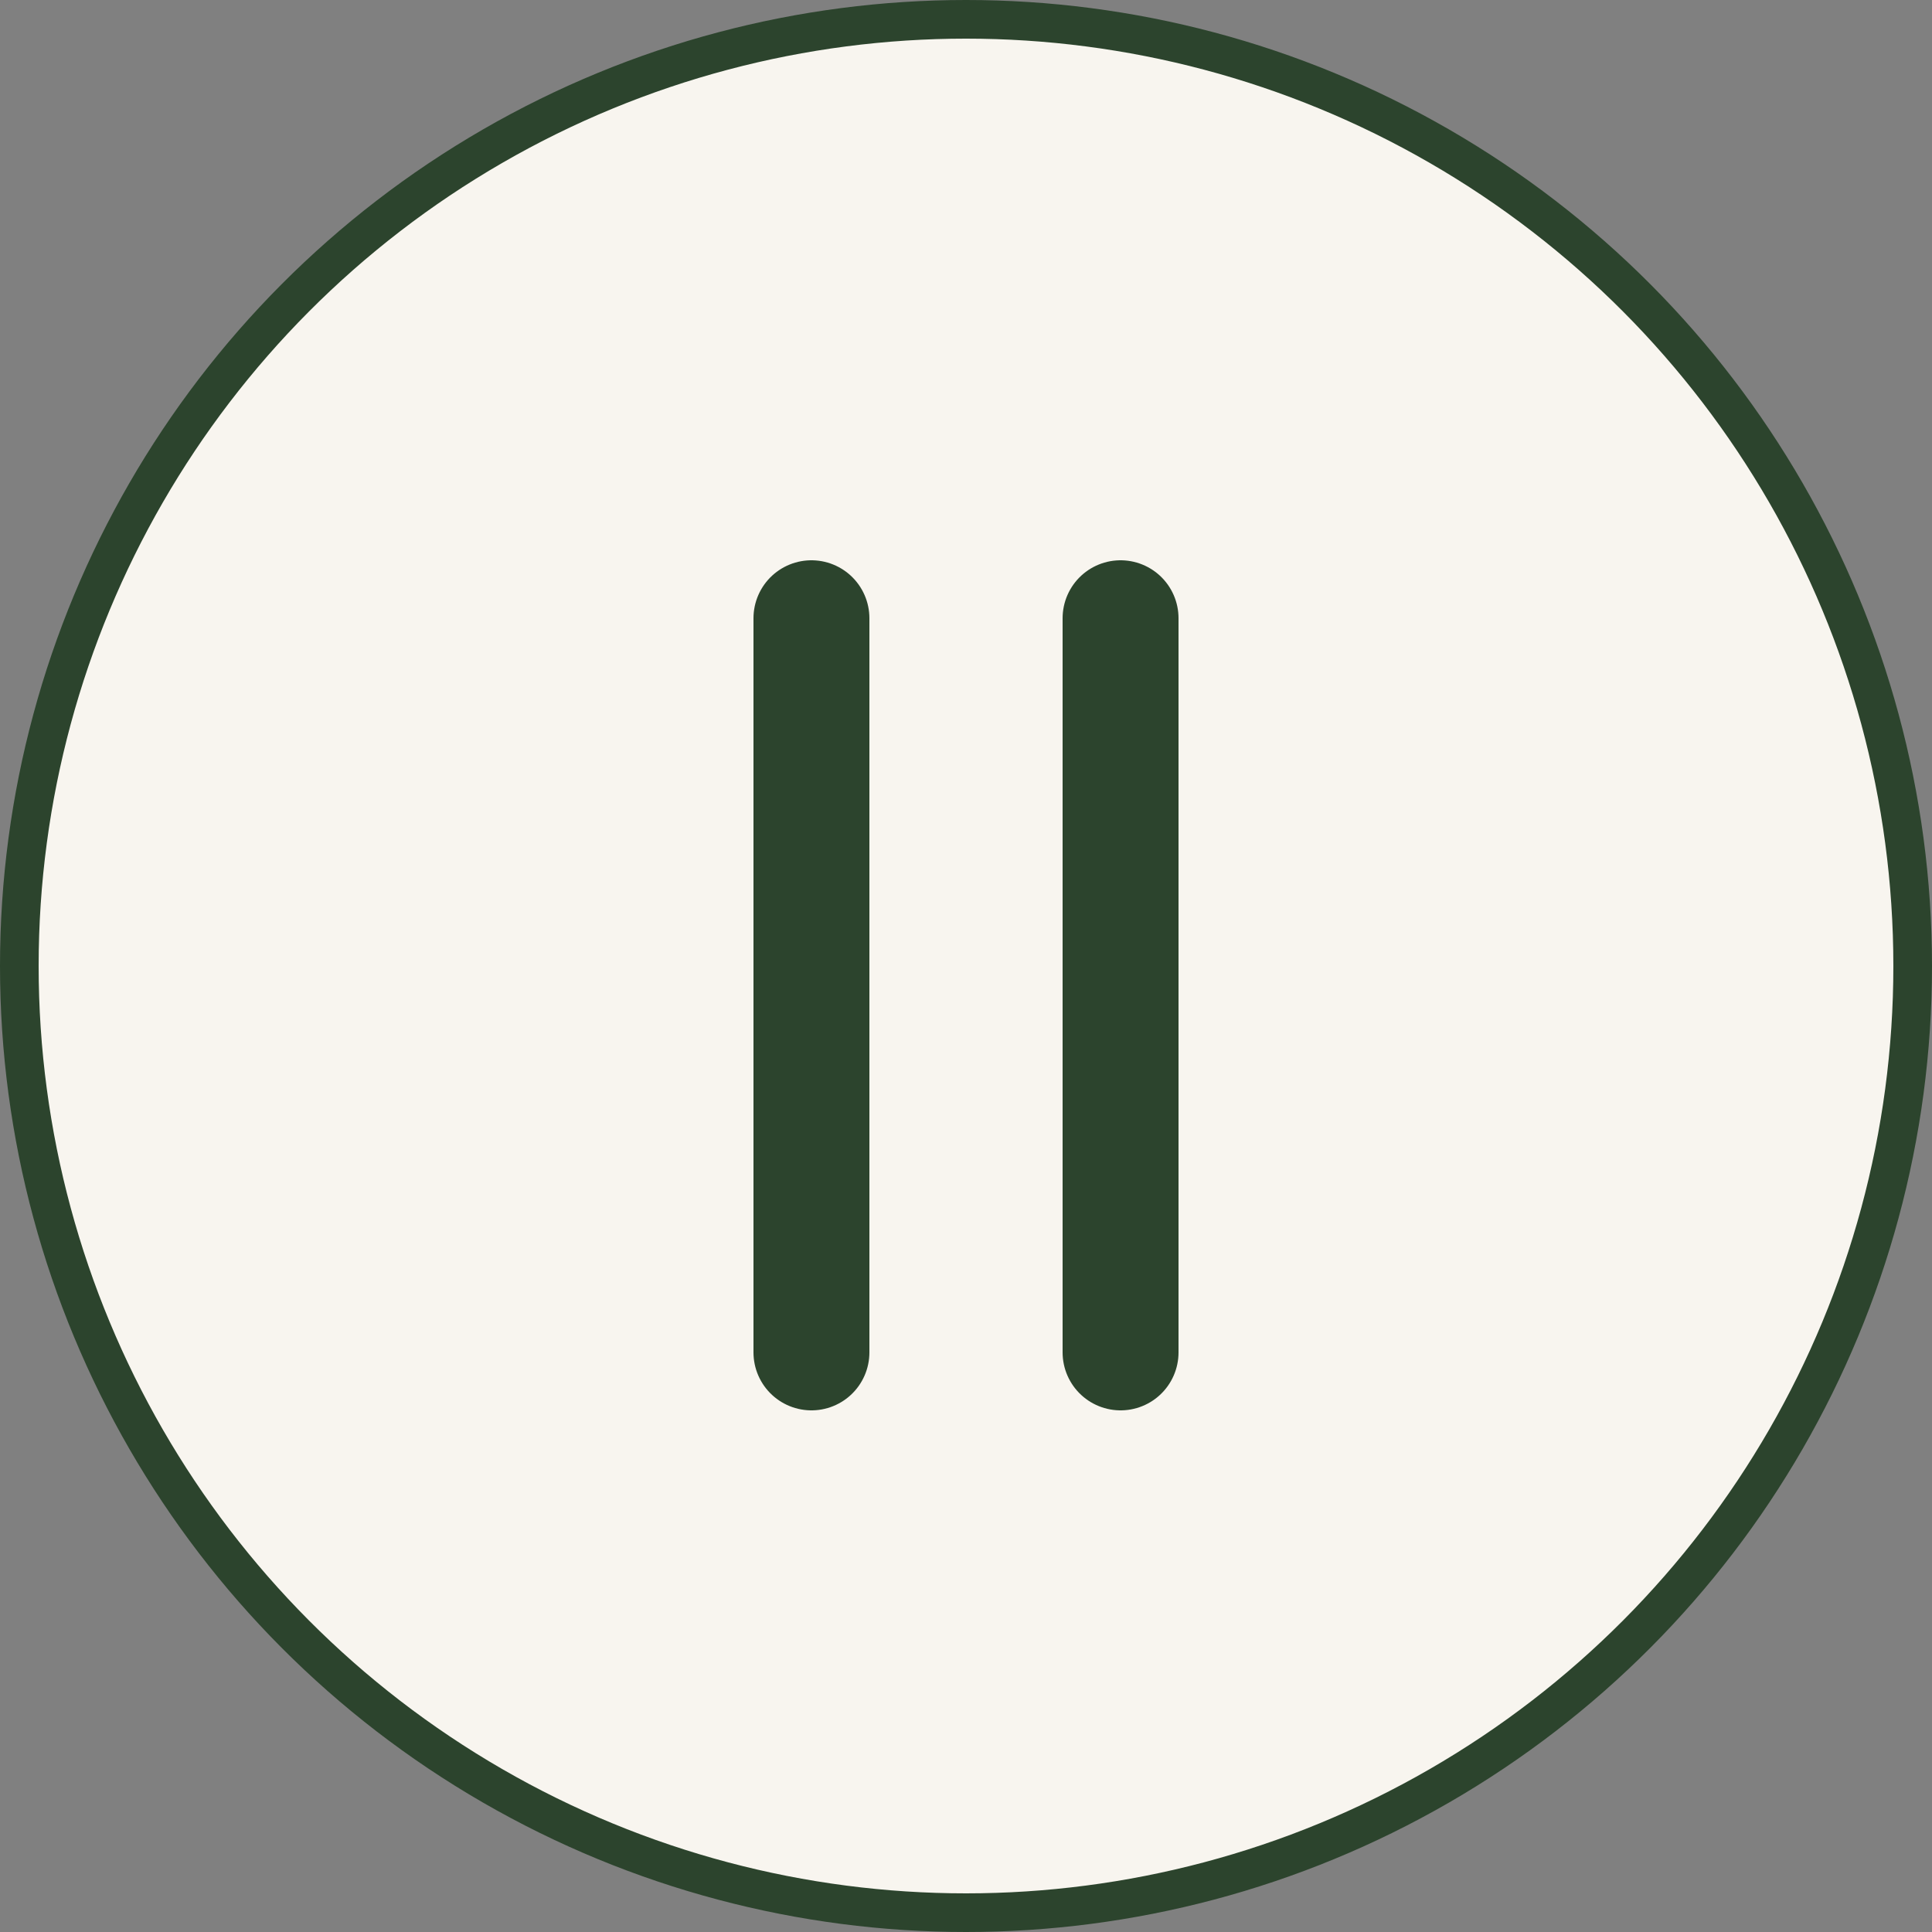
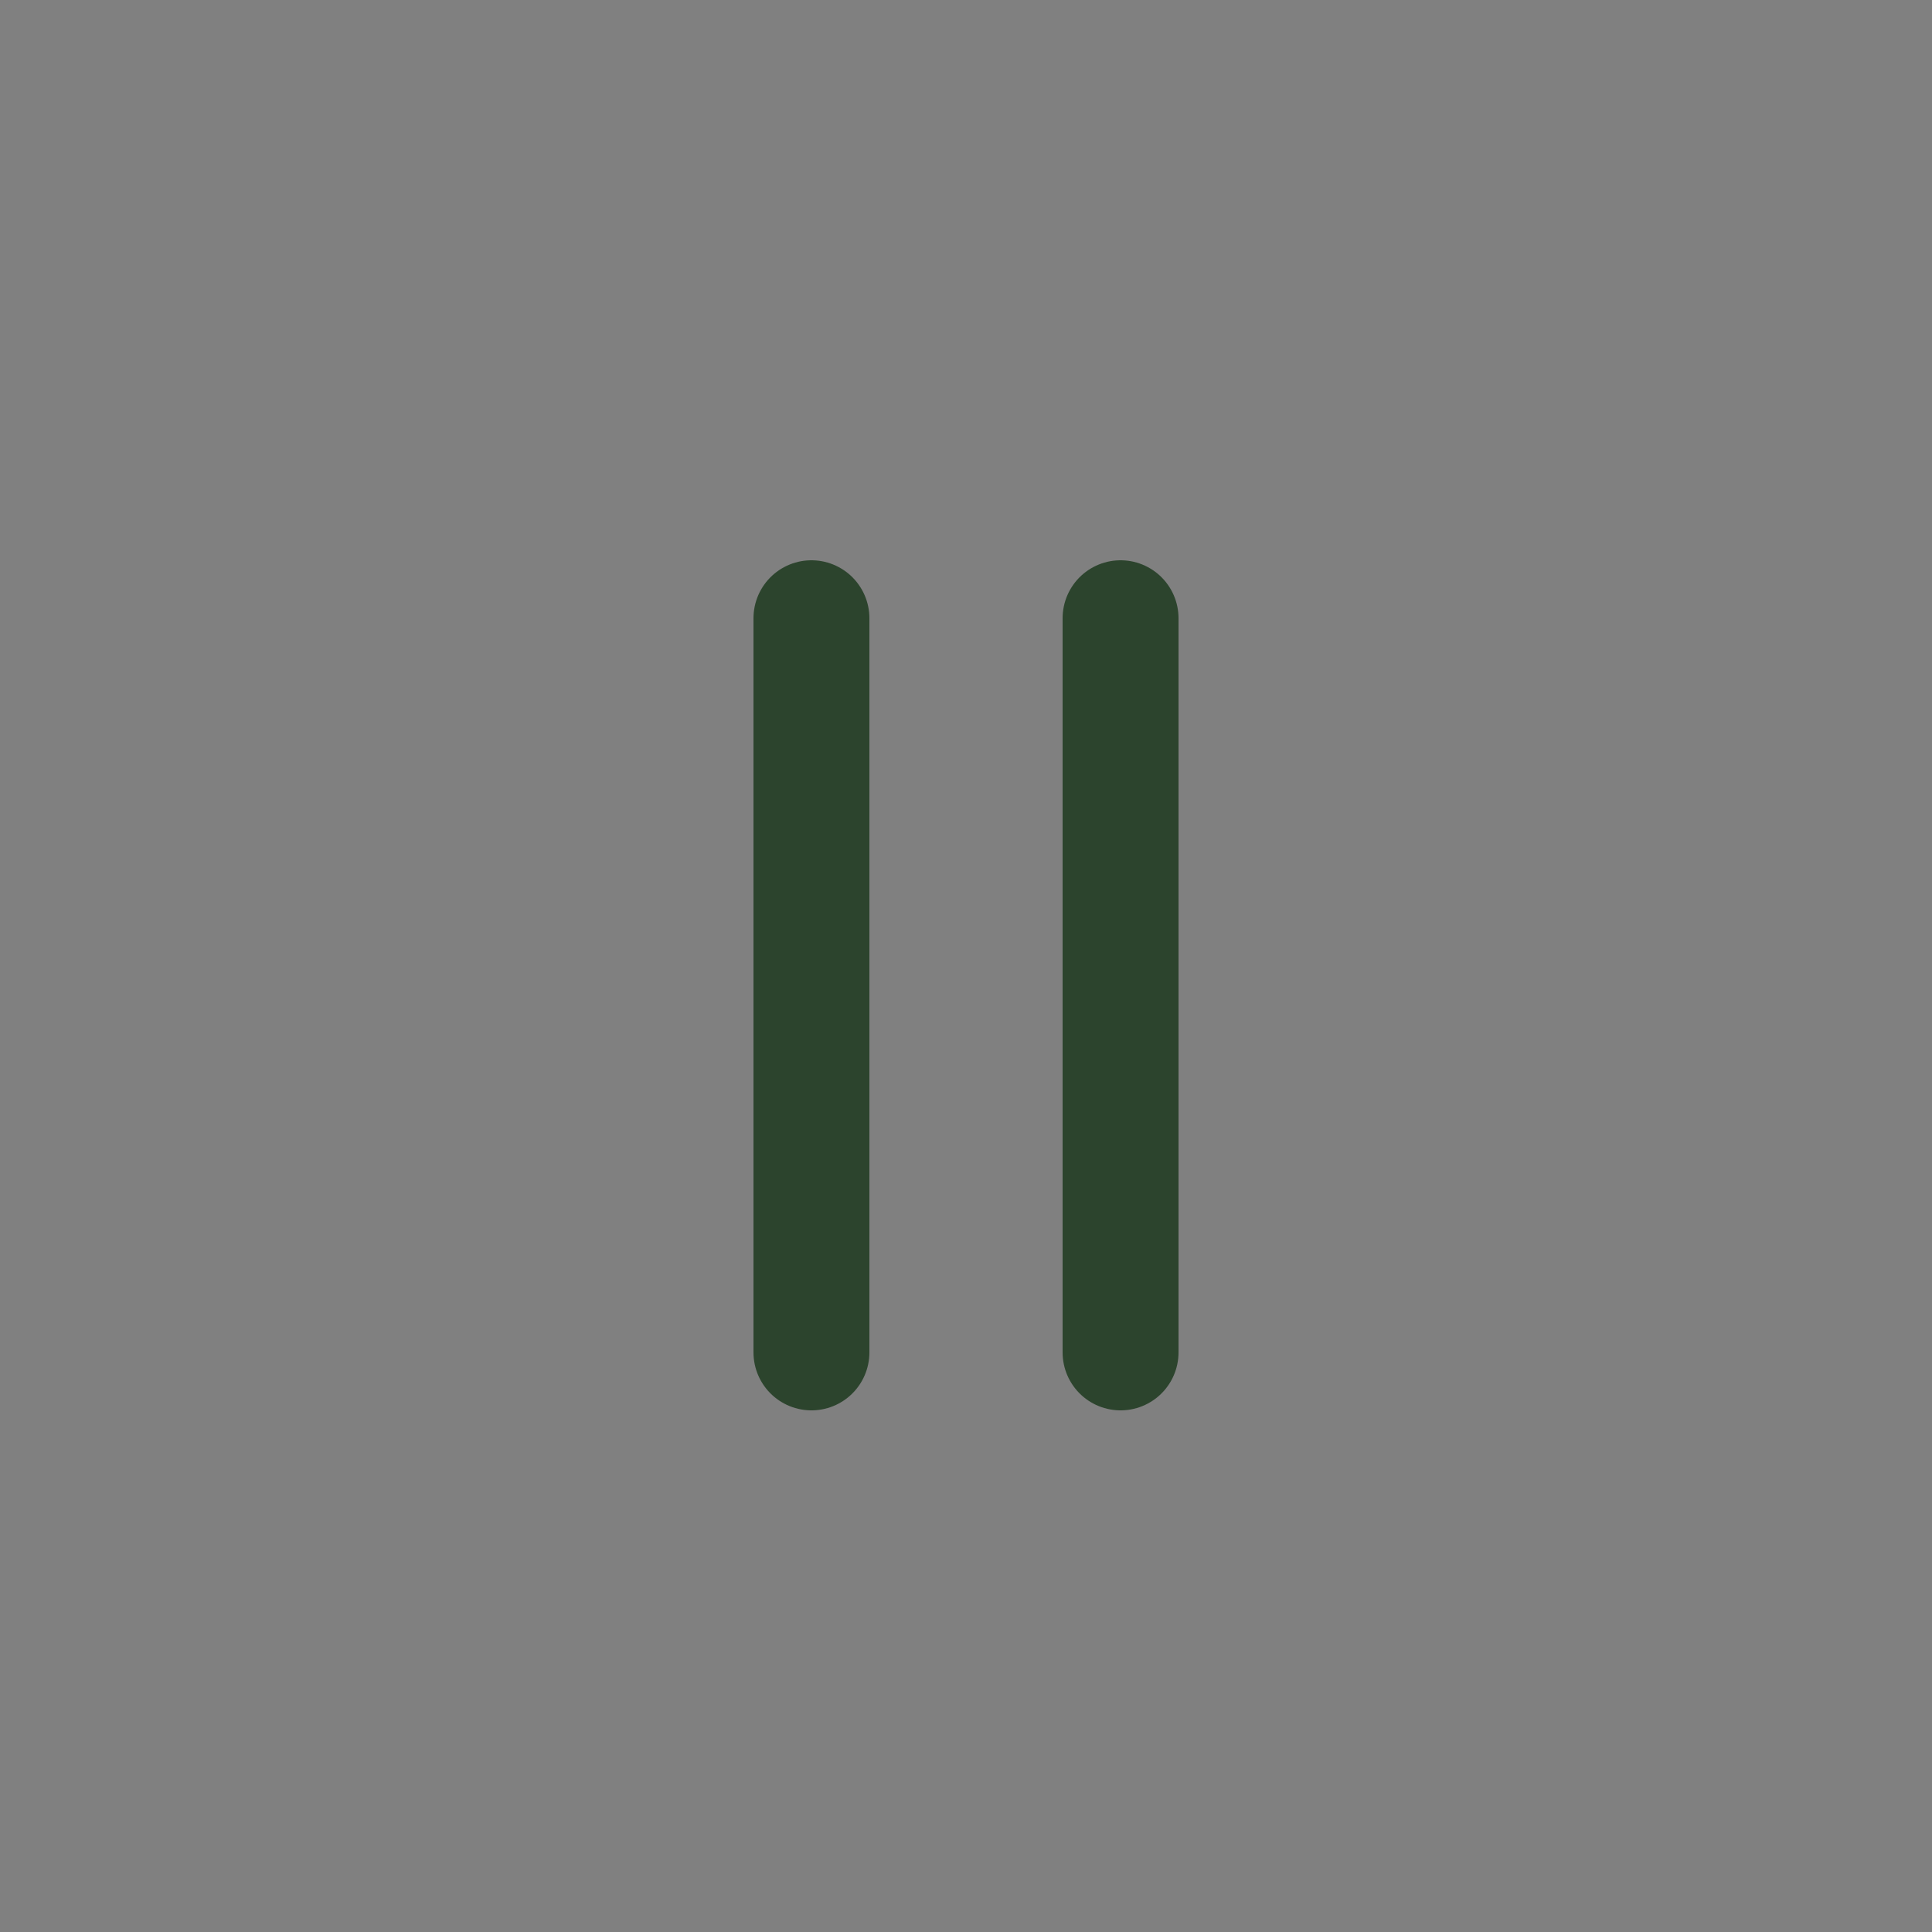
<svg xmlns="http://www.w3.org/2000/svg" width="50" height="50" viewBox="0 0 50 50" fill="none">
  <rect x="0" y="0" width="50" height="50" fill="#808080" stroke="none" />
-   <circle cx="25" cy="25" r="24.5" fill="#F8F5EF" stroke="#2C442D" />
  <path d="M21 16V35" stroke="#2C442D" stroke-width="3" stroke-linecap="round" />
  <path d="M29 16V35" stroke="#2C442D" stroke-width="3" stroke-linecap="round" />
</svg>